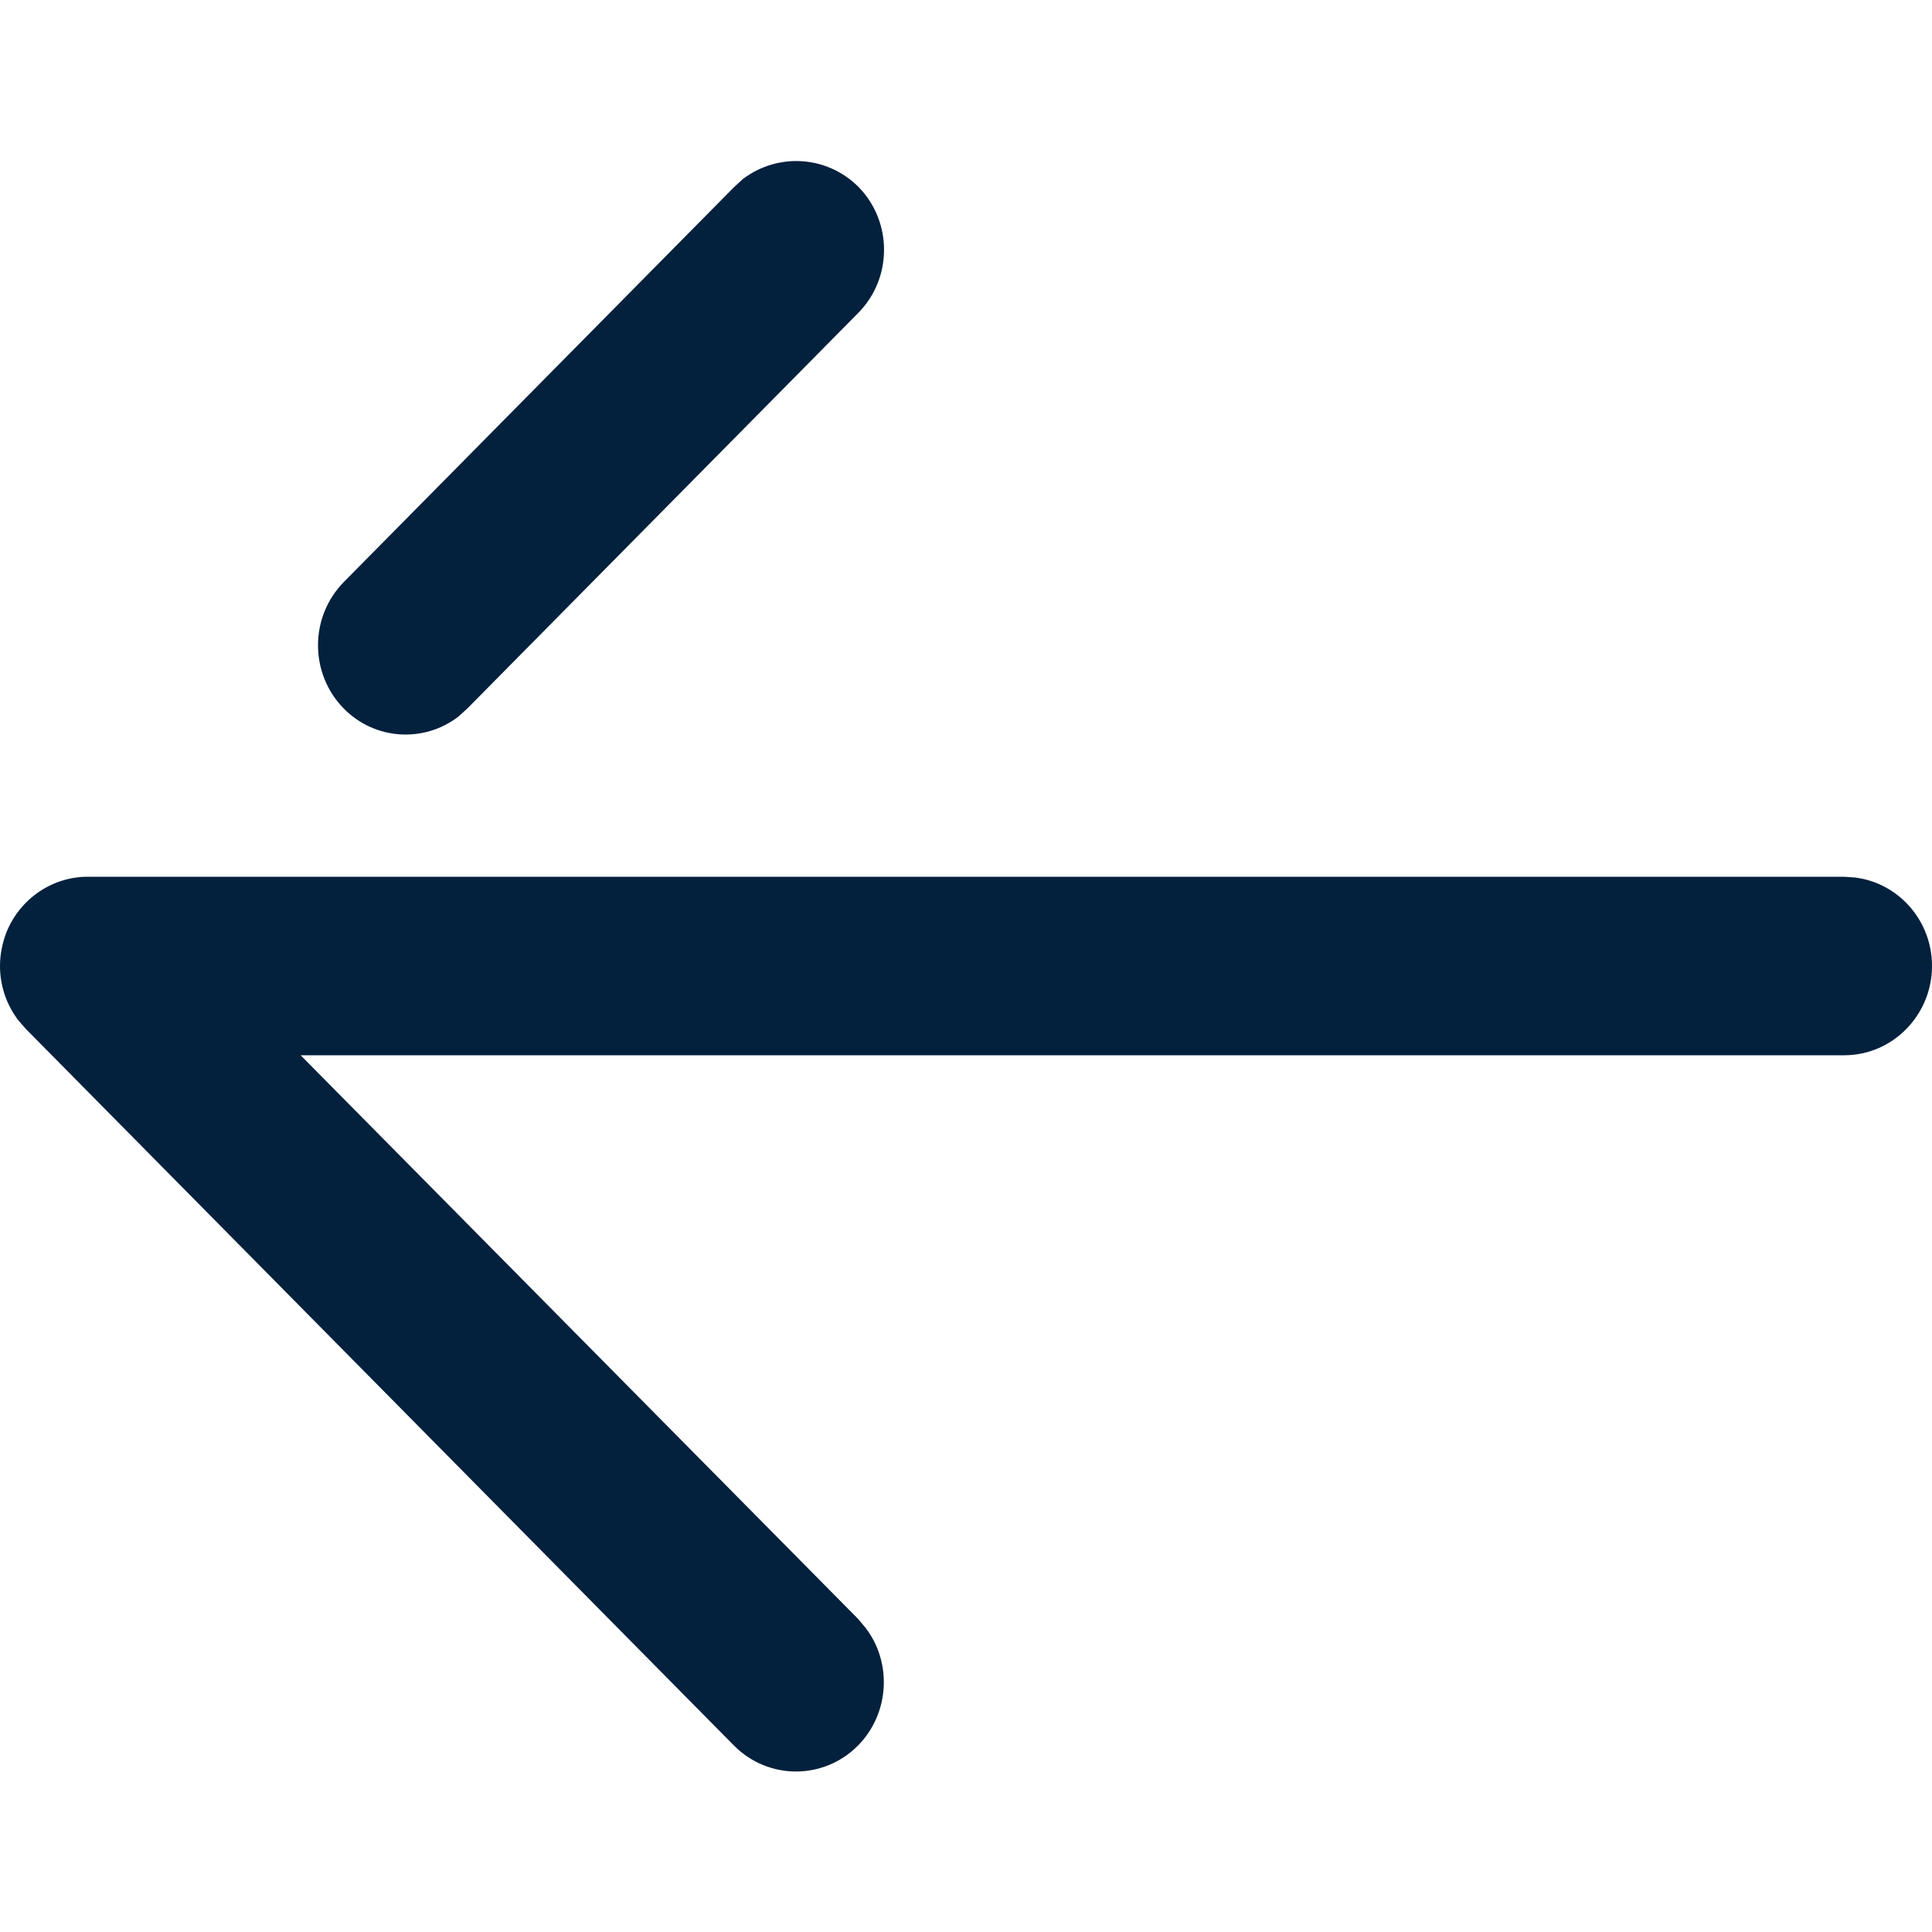
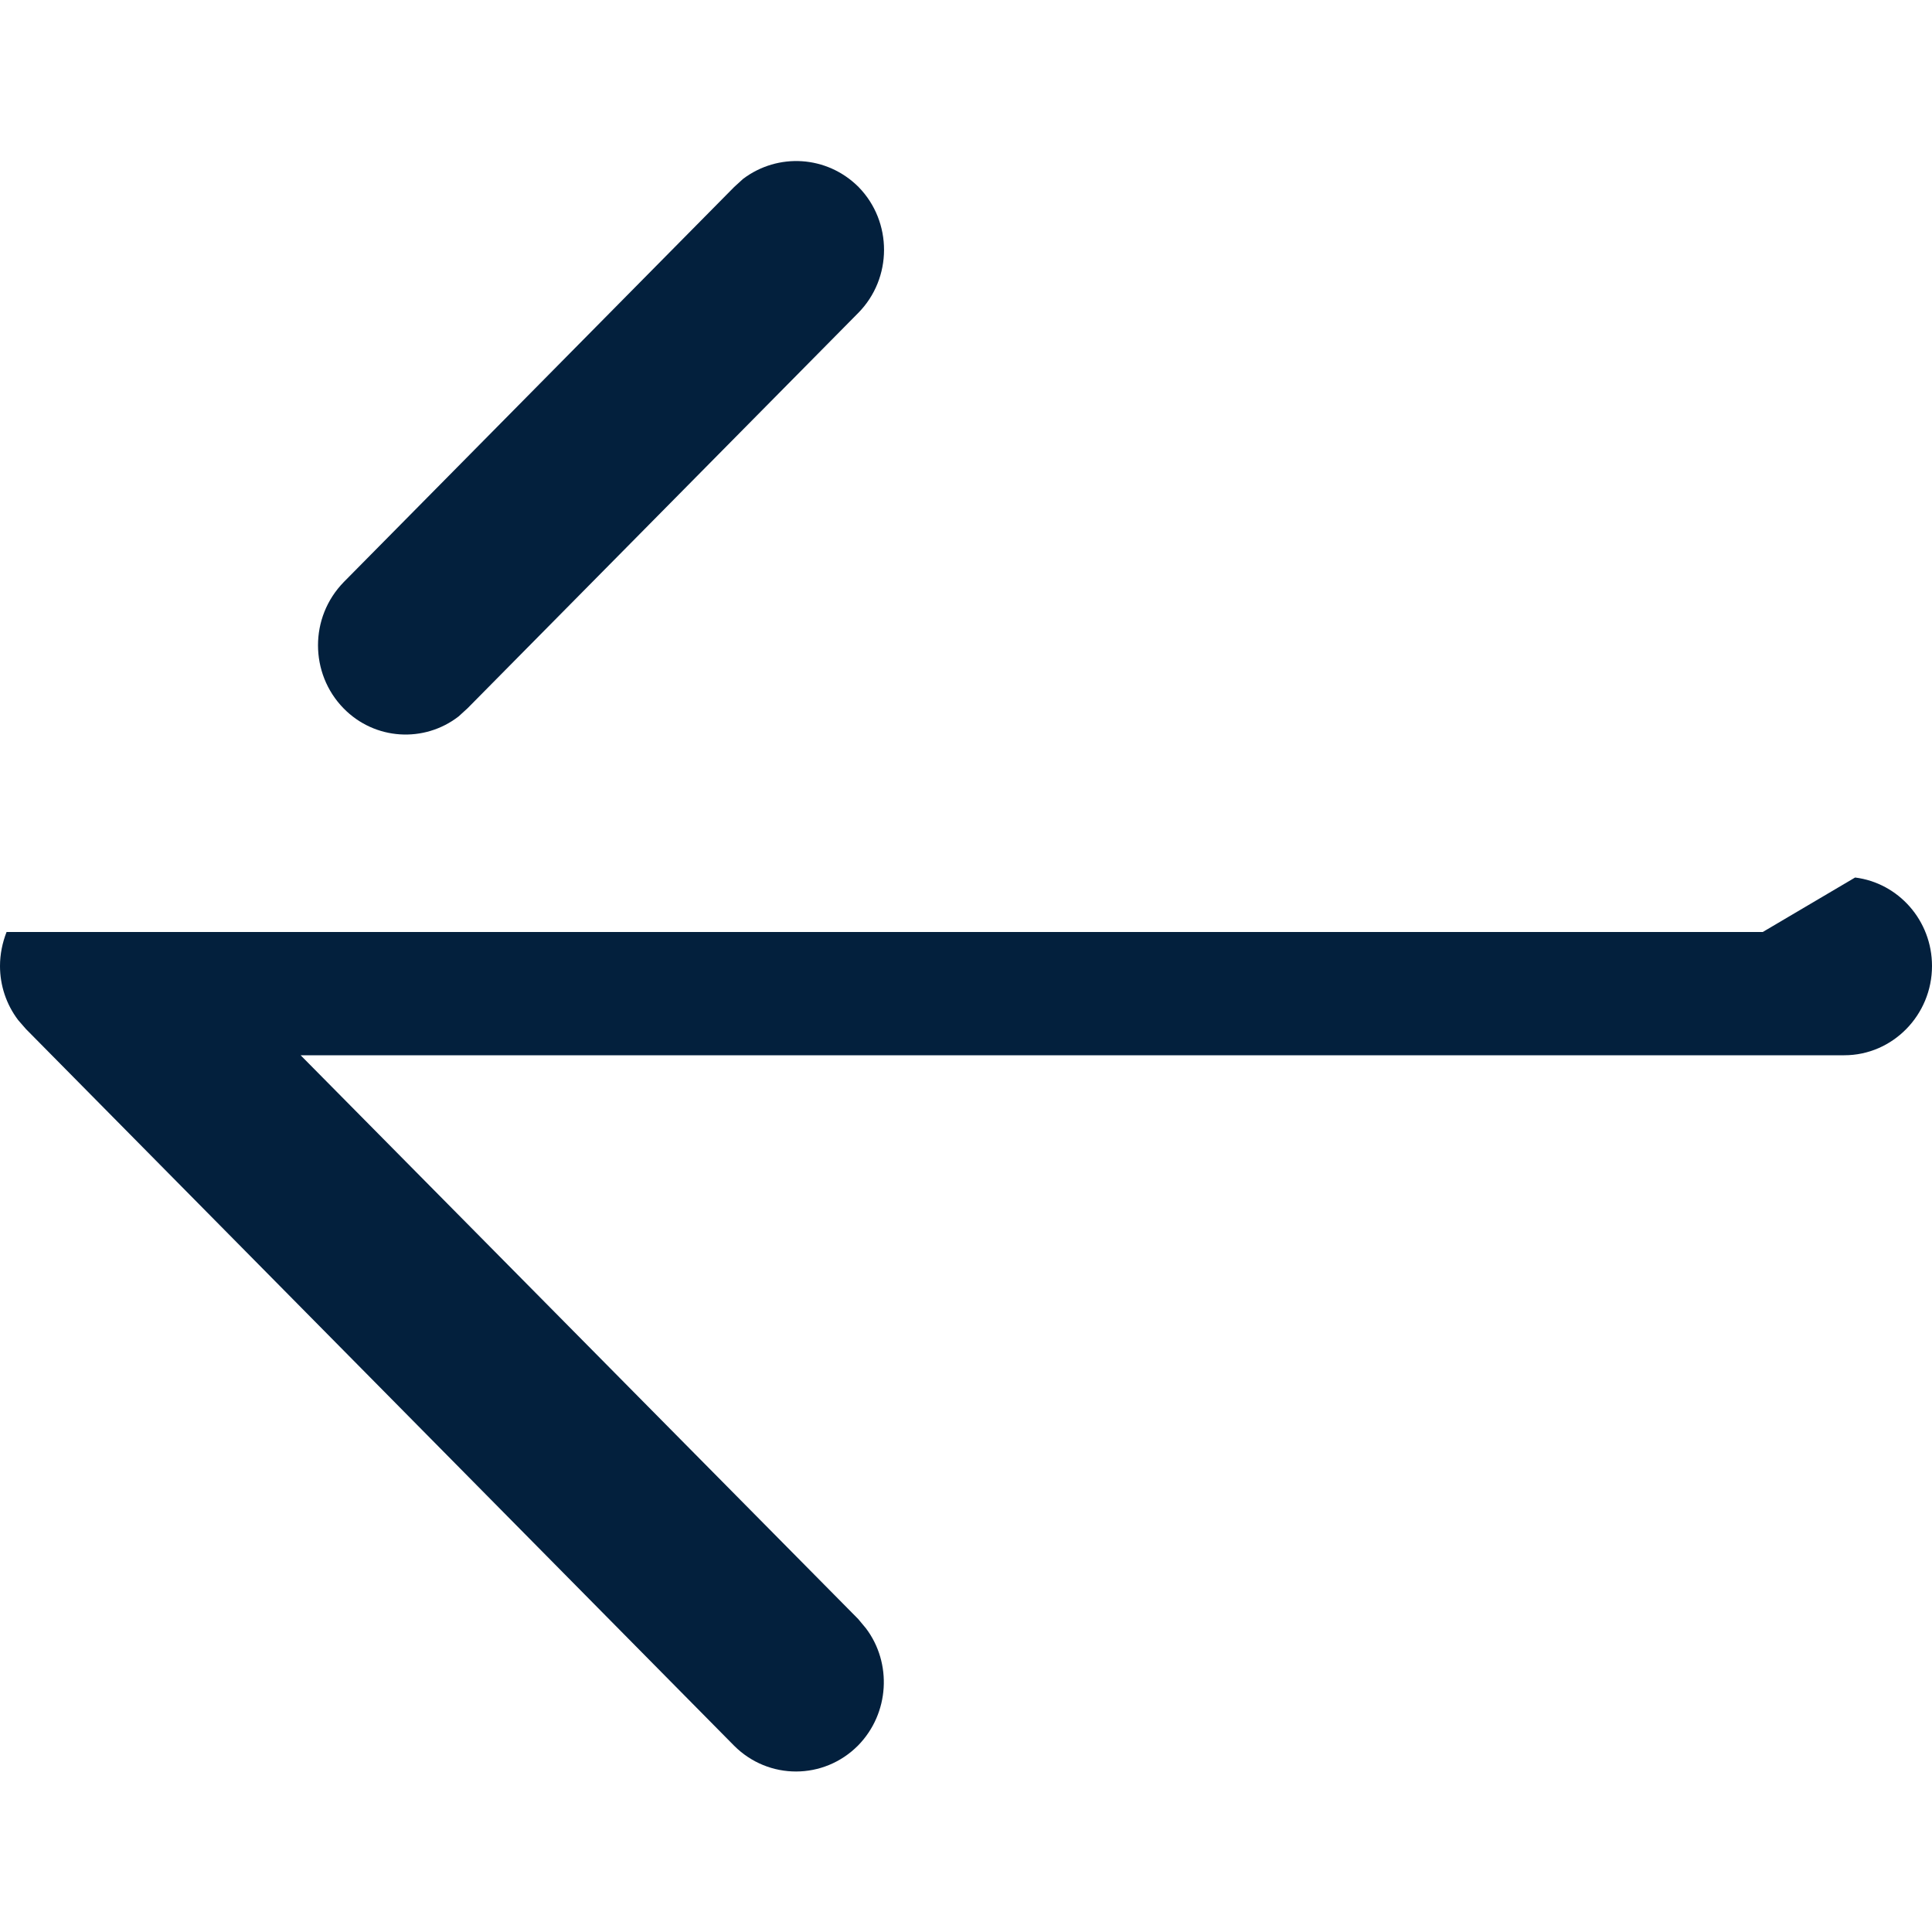
<svg xmlns="http://www.w3.org/2000/svg" version="1.1" id="Layer_1" x="0px" y="0px" viewBox="0 0 500 500" style="enable-background:new 0 0 500 500;" xml:space="preserve">
  <style type="text/css">
	.st0{fill:#03203D;}
</style>
-   <path class="st0" d="M222.2,48.4c8.8,9,8.8,23.6-0.1,32.6L121,183.3l-2.3,2.1c-8.9,6.9-21.7,6.2-29.8-2.1  c-4.4-4.5-6.6-10.4-6.6-16.3c0-5.9,2.2-11.8,6.7-16.4L190,48.4l2.3-2.1C201.3,39.5,214,40.2,222.2,48.4z M480.1,227.1  c11.2,1.4,19.9,11.1,19.9,22.9c0,12.7-10.2,23.1-22.7,23.1H77.8l144.3,145.9l2,2.4c6.8,9,6.1,22-2,30.3c-8.9,9-23.2,9-32.1,0.1  L6.7,266.3l-2-2.3c-3.1-4.1-4.7-9-4.7-14c0-3,0.6-6,1.7-8.8c3.5-8.6,11.8-14.3,21-14.3h454.5L480.1,227.1z" />
+   <path class="st0" d="M222.2,48.4c8.8,9,8.8,23.6-0.1,32.6L121,183.3l-2.3,2.1c-8.9,6.9-21.7,6.2-29.8-2.1  c-4.4-4.5-6.6-10.4-6.6-16.3c0-5.9,2.2-11.8,6.7-16.4L190,48.4l2.3-2.1C201.3,39.5,214,40.2,222.2,48.4z M480.1,227.1  c11.2,1.4,19.9,11.1,19.9,22.9c0,12.7-10.2,23.1-22.7,23.1H77.8l144.3,145.9l2,2.4c6.8,9,6.1,22-2,30.3c-8.9,9-23.2,9-32.1,0.1  L6.7,266.3l-2-2.3c-3.1-4.1-4.7-9-4.7-14c0-3,0.6-6,1.7-8.8h454.5L480.1,227.1z" />
</svg>